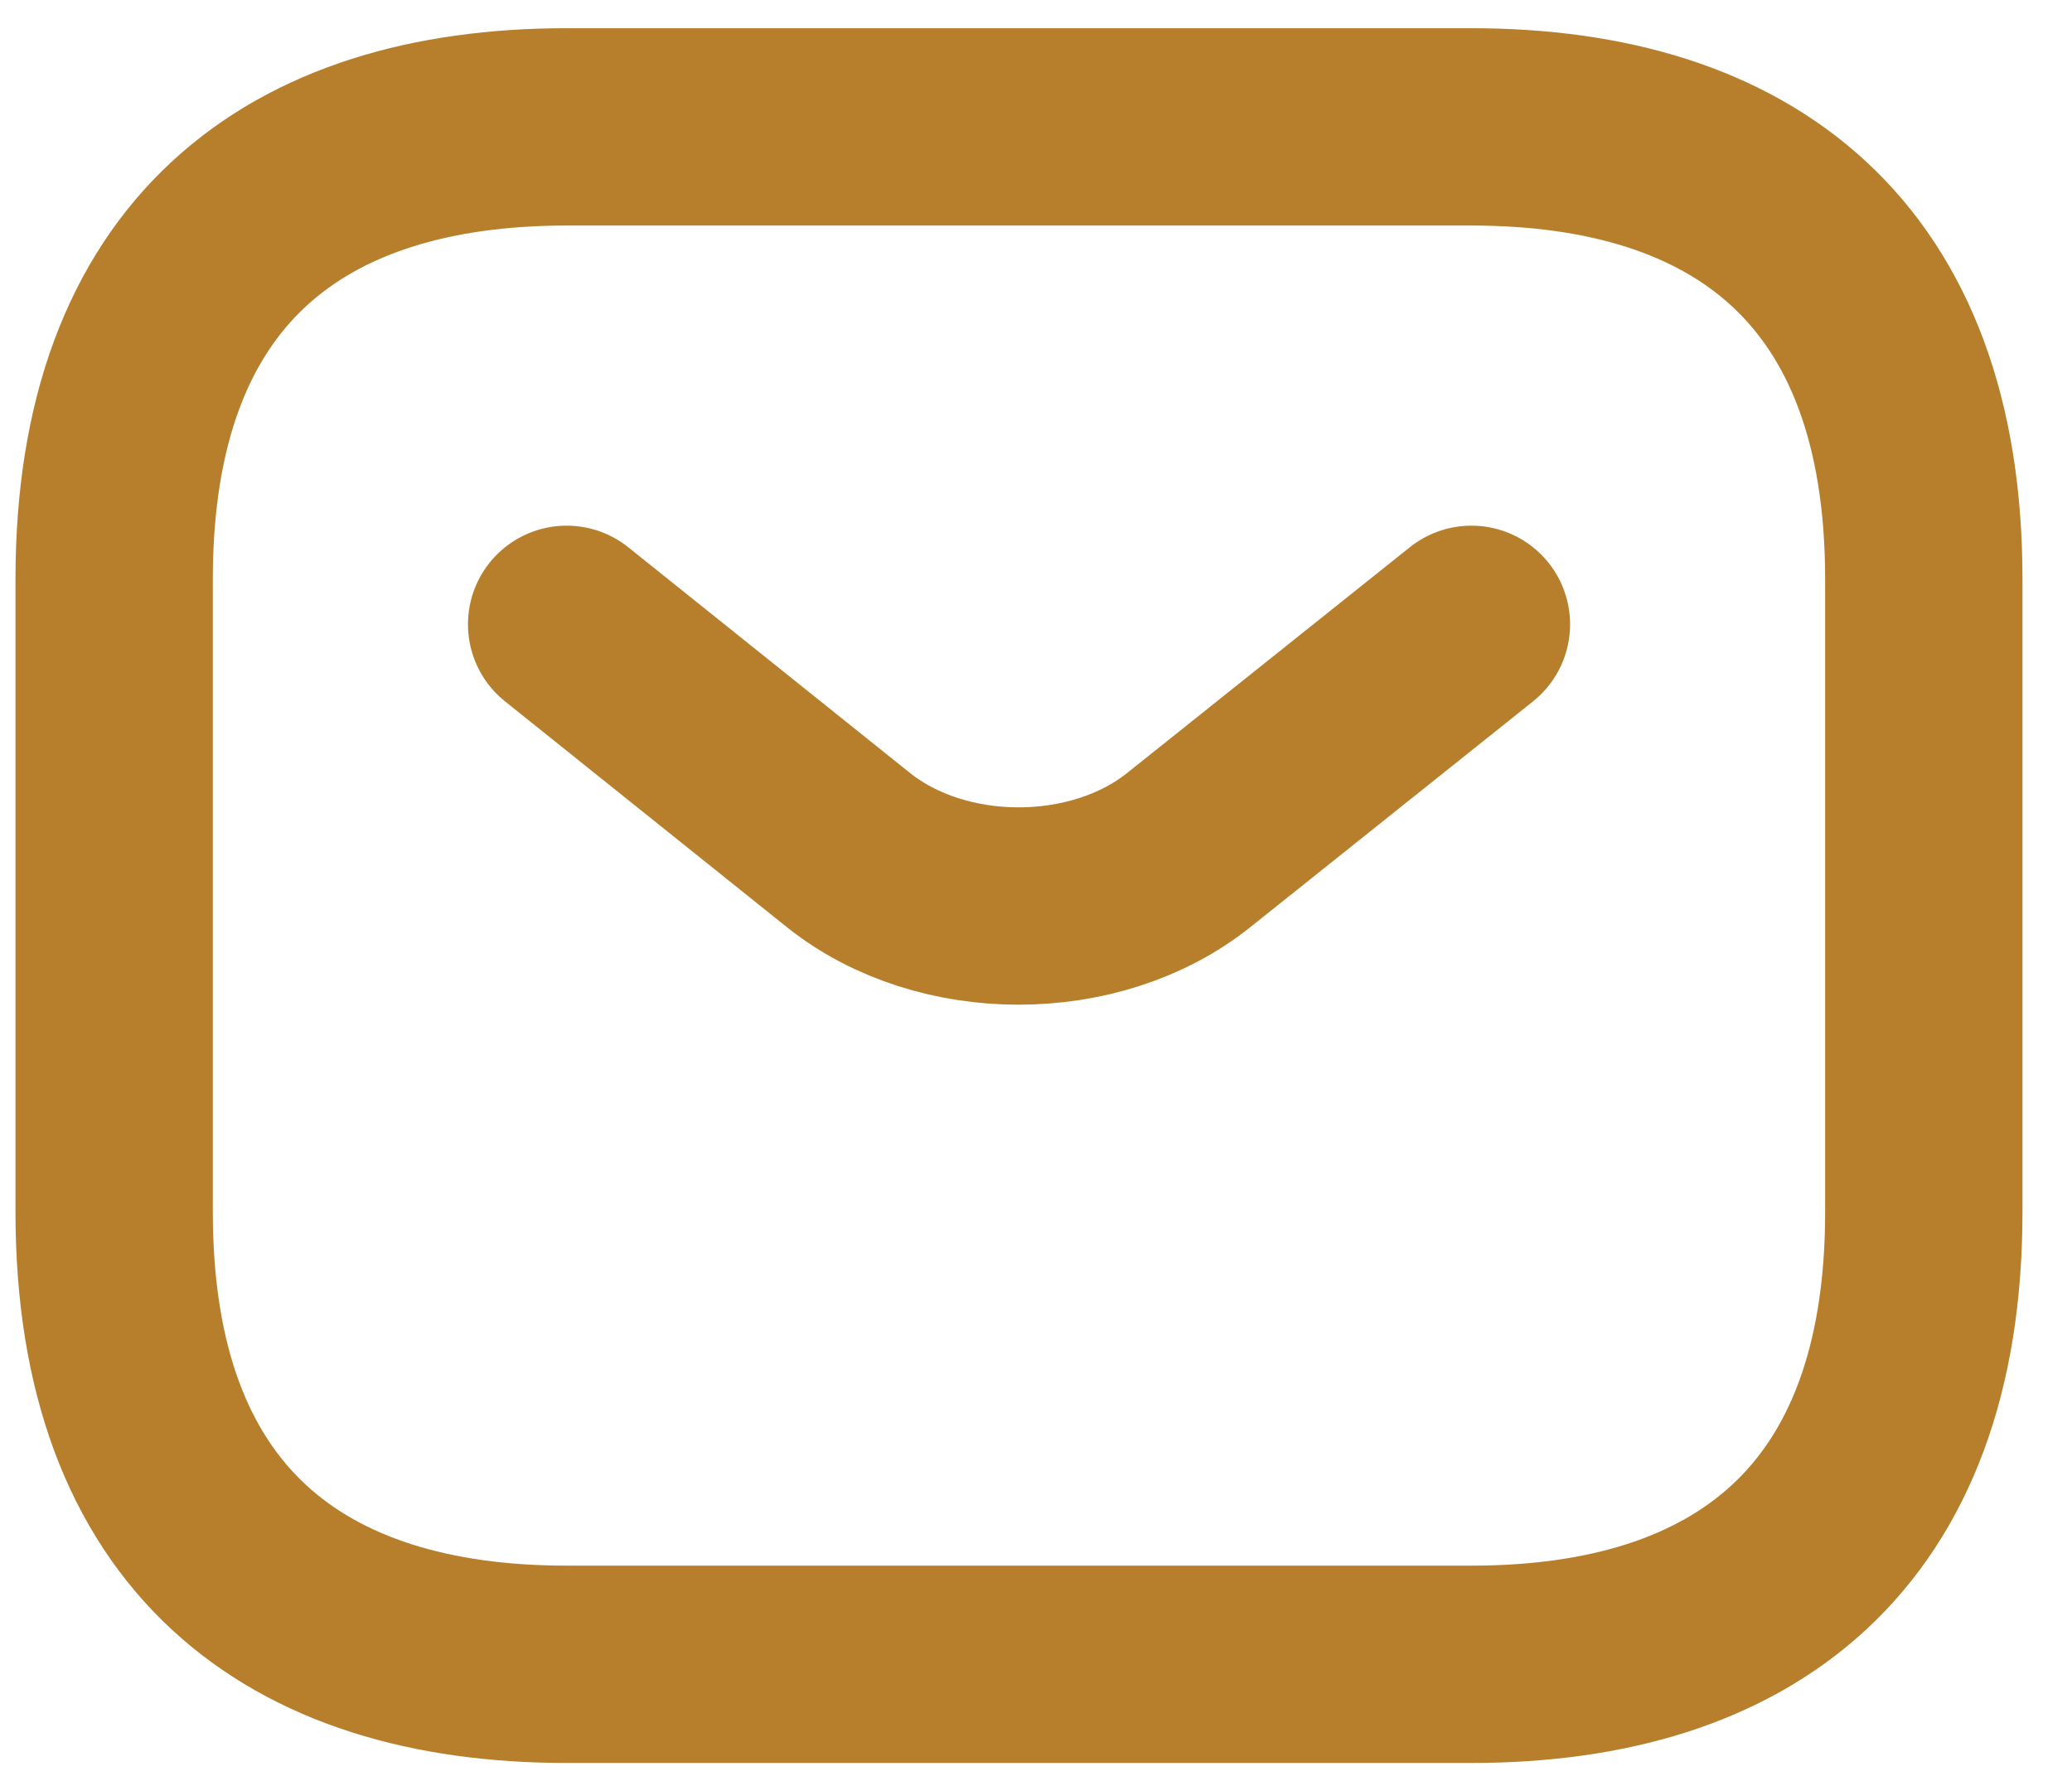
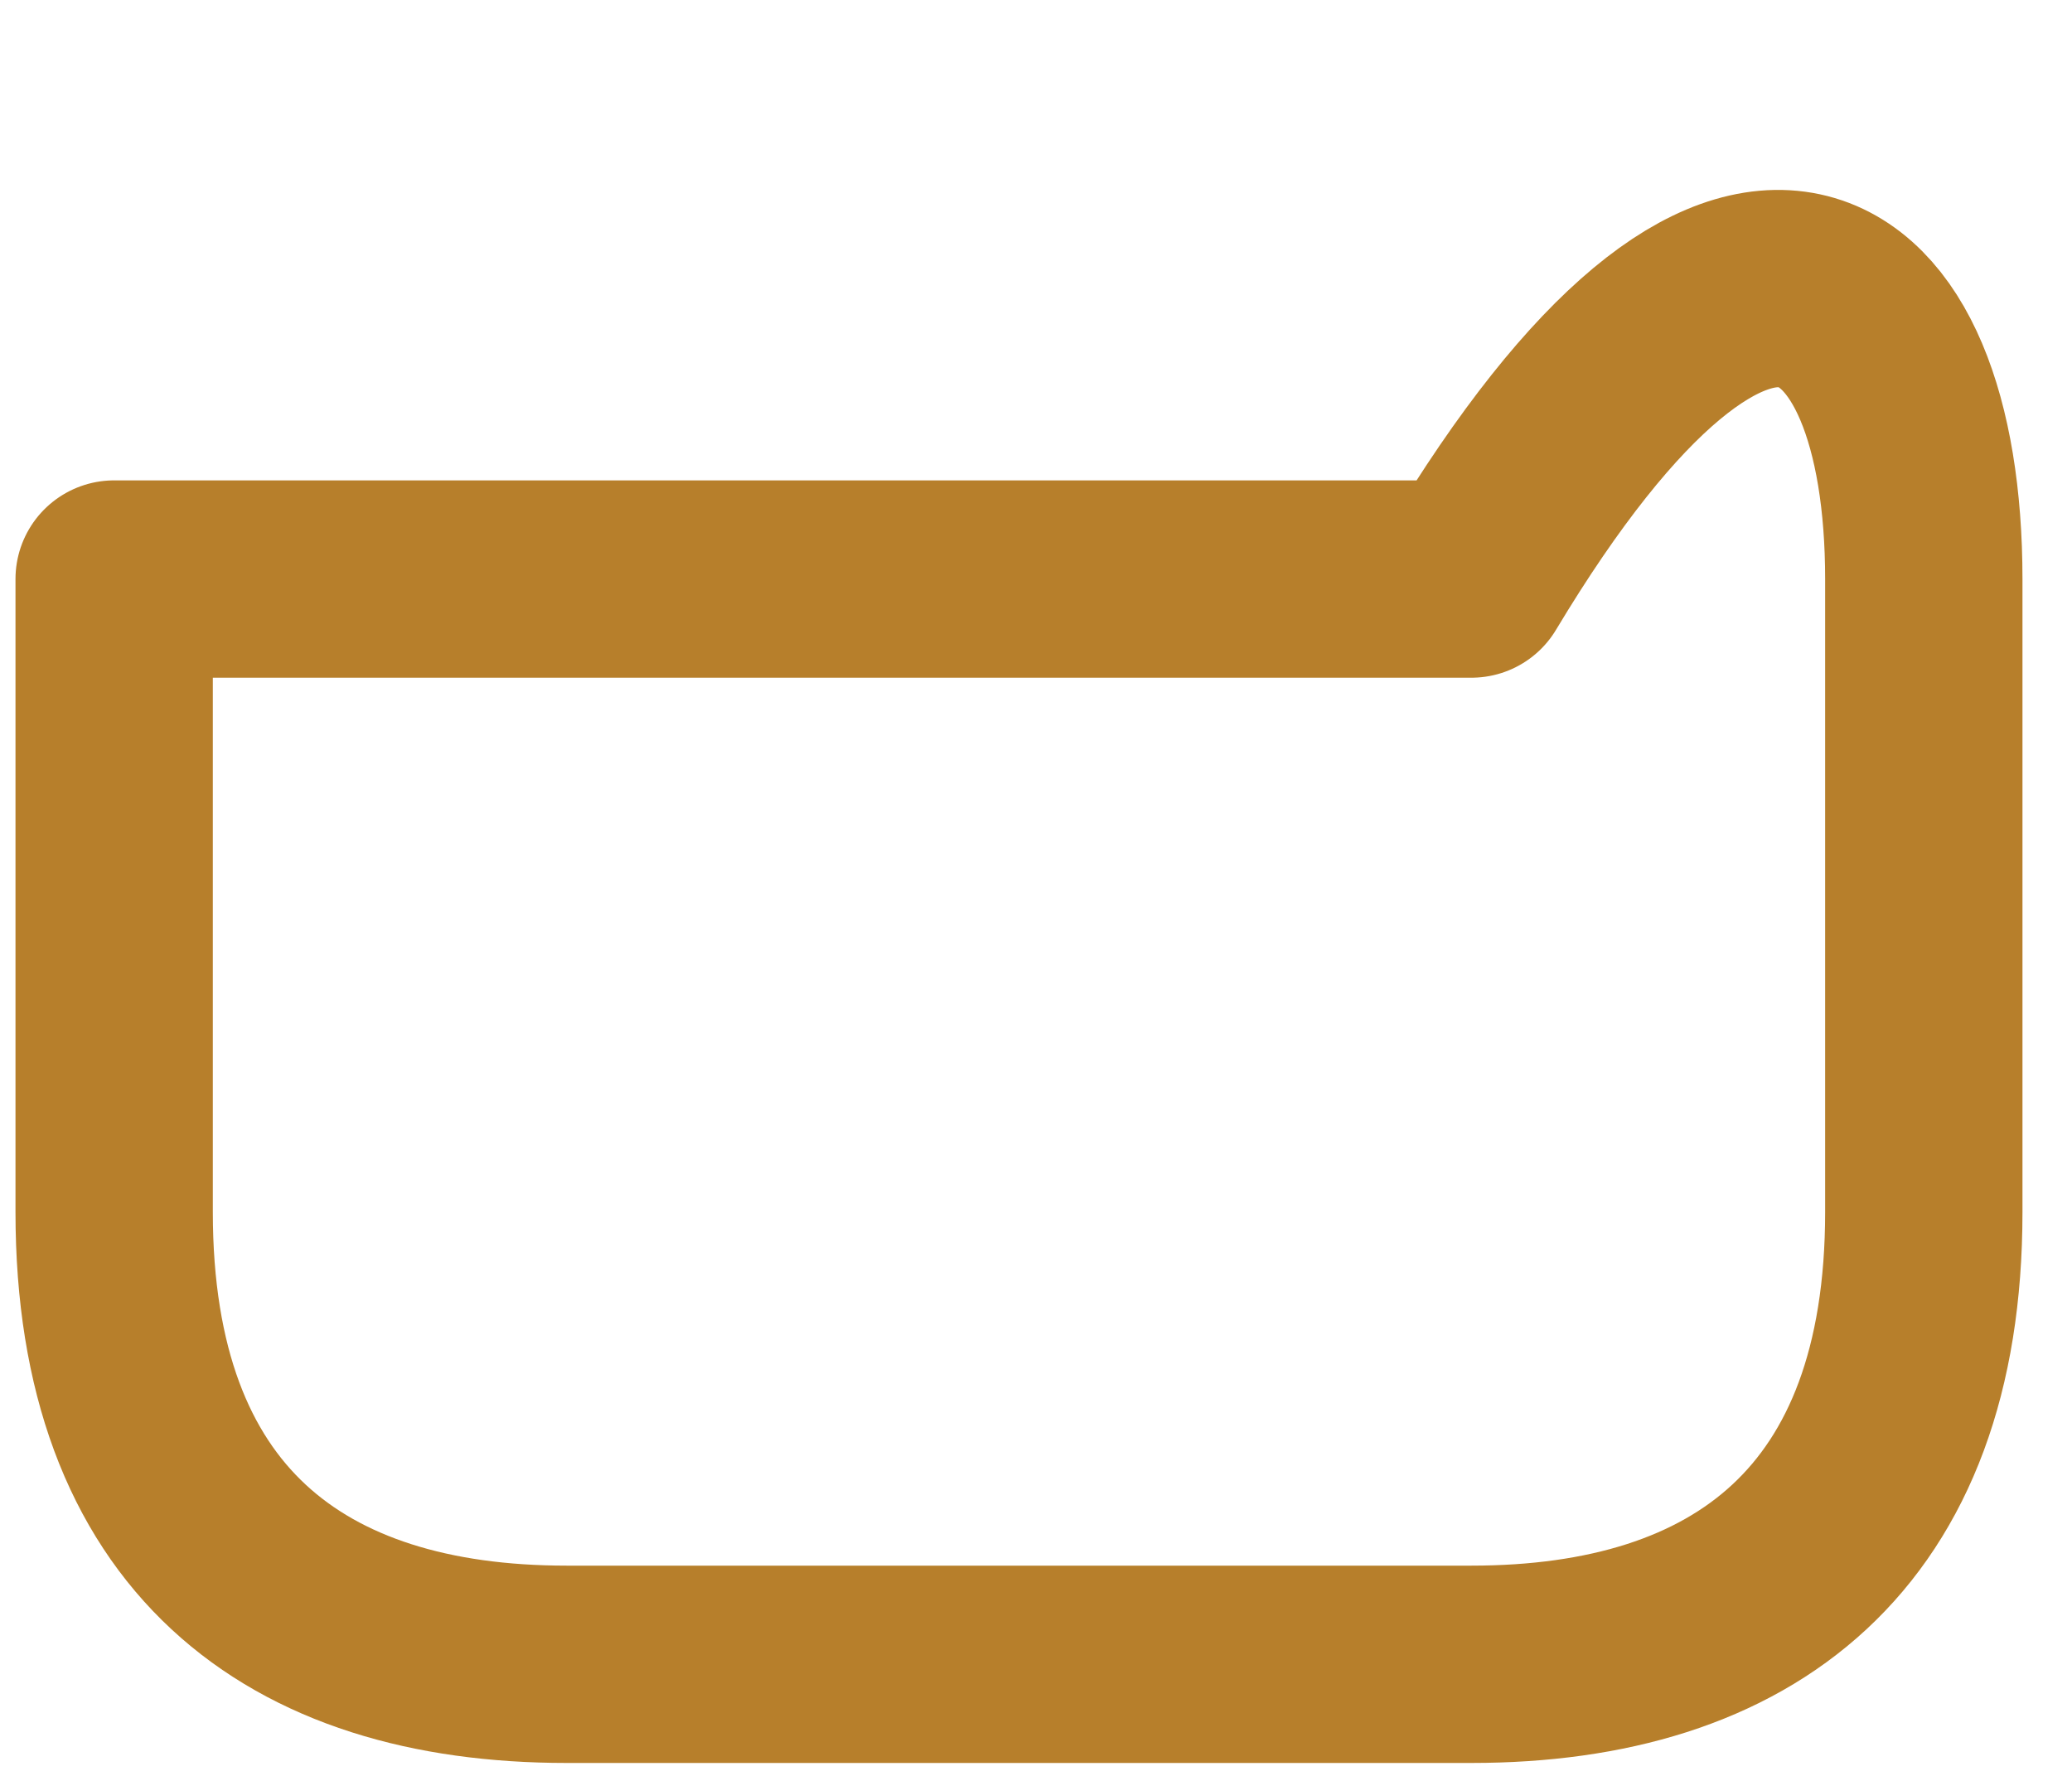
<svg xmlns="http://www.w3.org/2000/svg" width="21" height="18" viewBox="0 0 21 18" fill="none">
-   <path d="M14.913 16.869H5.742C2.991 16.869 1.157 15.495 1.157 12.286V5.869C1.157 2.661 2.991 1.286 5.742 1.286H14.913C17.664 1.286 19.498 2.661 19.498 5.869V12.286C19.498 15.495 17.664 16.869 14.913 16.869Z" stroke="#B77F2B" stroke-width="2" stroke-miterlimit="10" stroke-linecap="round" stroke-linejoin="round" />
-   <path d="M14.913 6.328L12.043 8.62C11.098 9.371 9.549 9.371 8.604 8.62L5.743 6.328" stroke="#B77F2B" stroke-width="2" stroke-miterlimit="10" stroke-linecap="round" stroke-linejoin="round" />
+   <path d="M14.913 16.869H5.742C2.991 16.869 1.157 15.495 1.157 12.286V5.869H14.913C17.664 1.286 19.498 2.661 19.498 5.869V12.286C19.498 15.495 17.664 16.869 14.913 16.869Z" stroke="#B77F2B" stroke-width="2" stroke-miterlimit="10" stroke-linecap="round" stroke-linejoin="round" />
</svg>